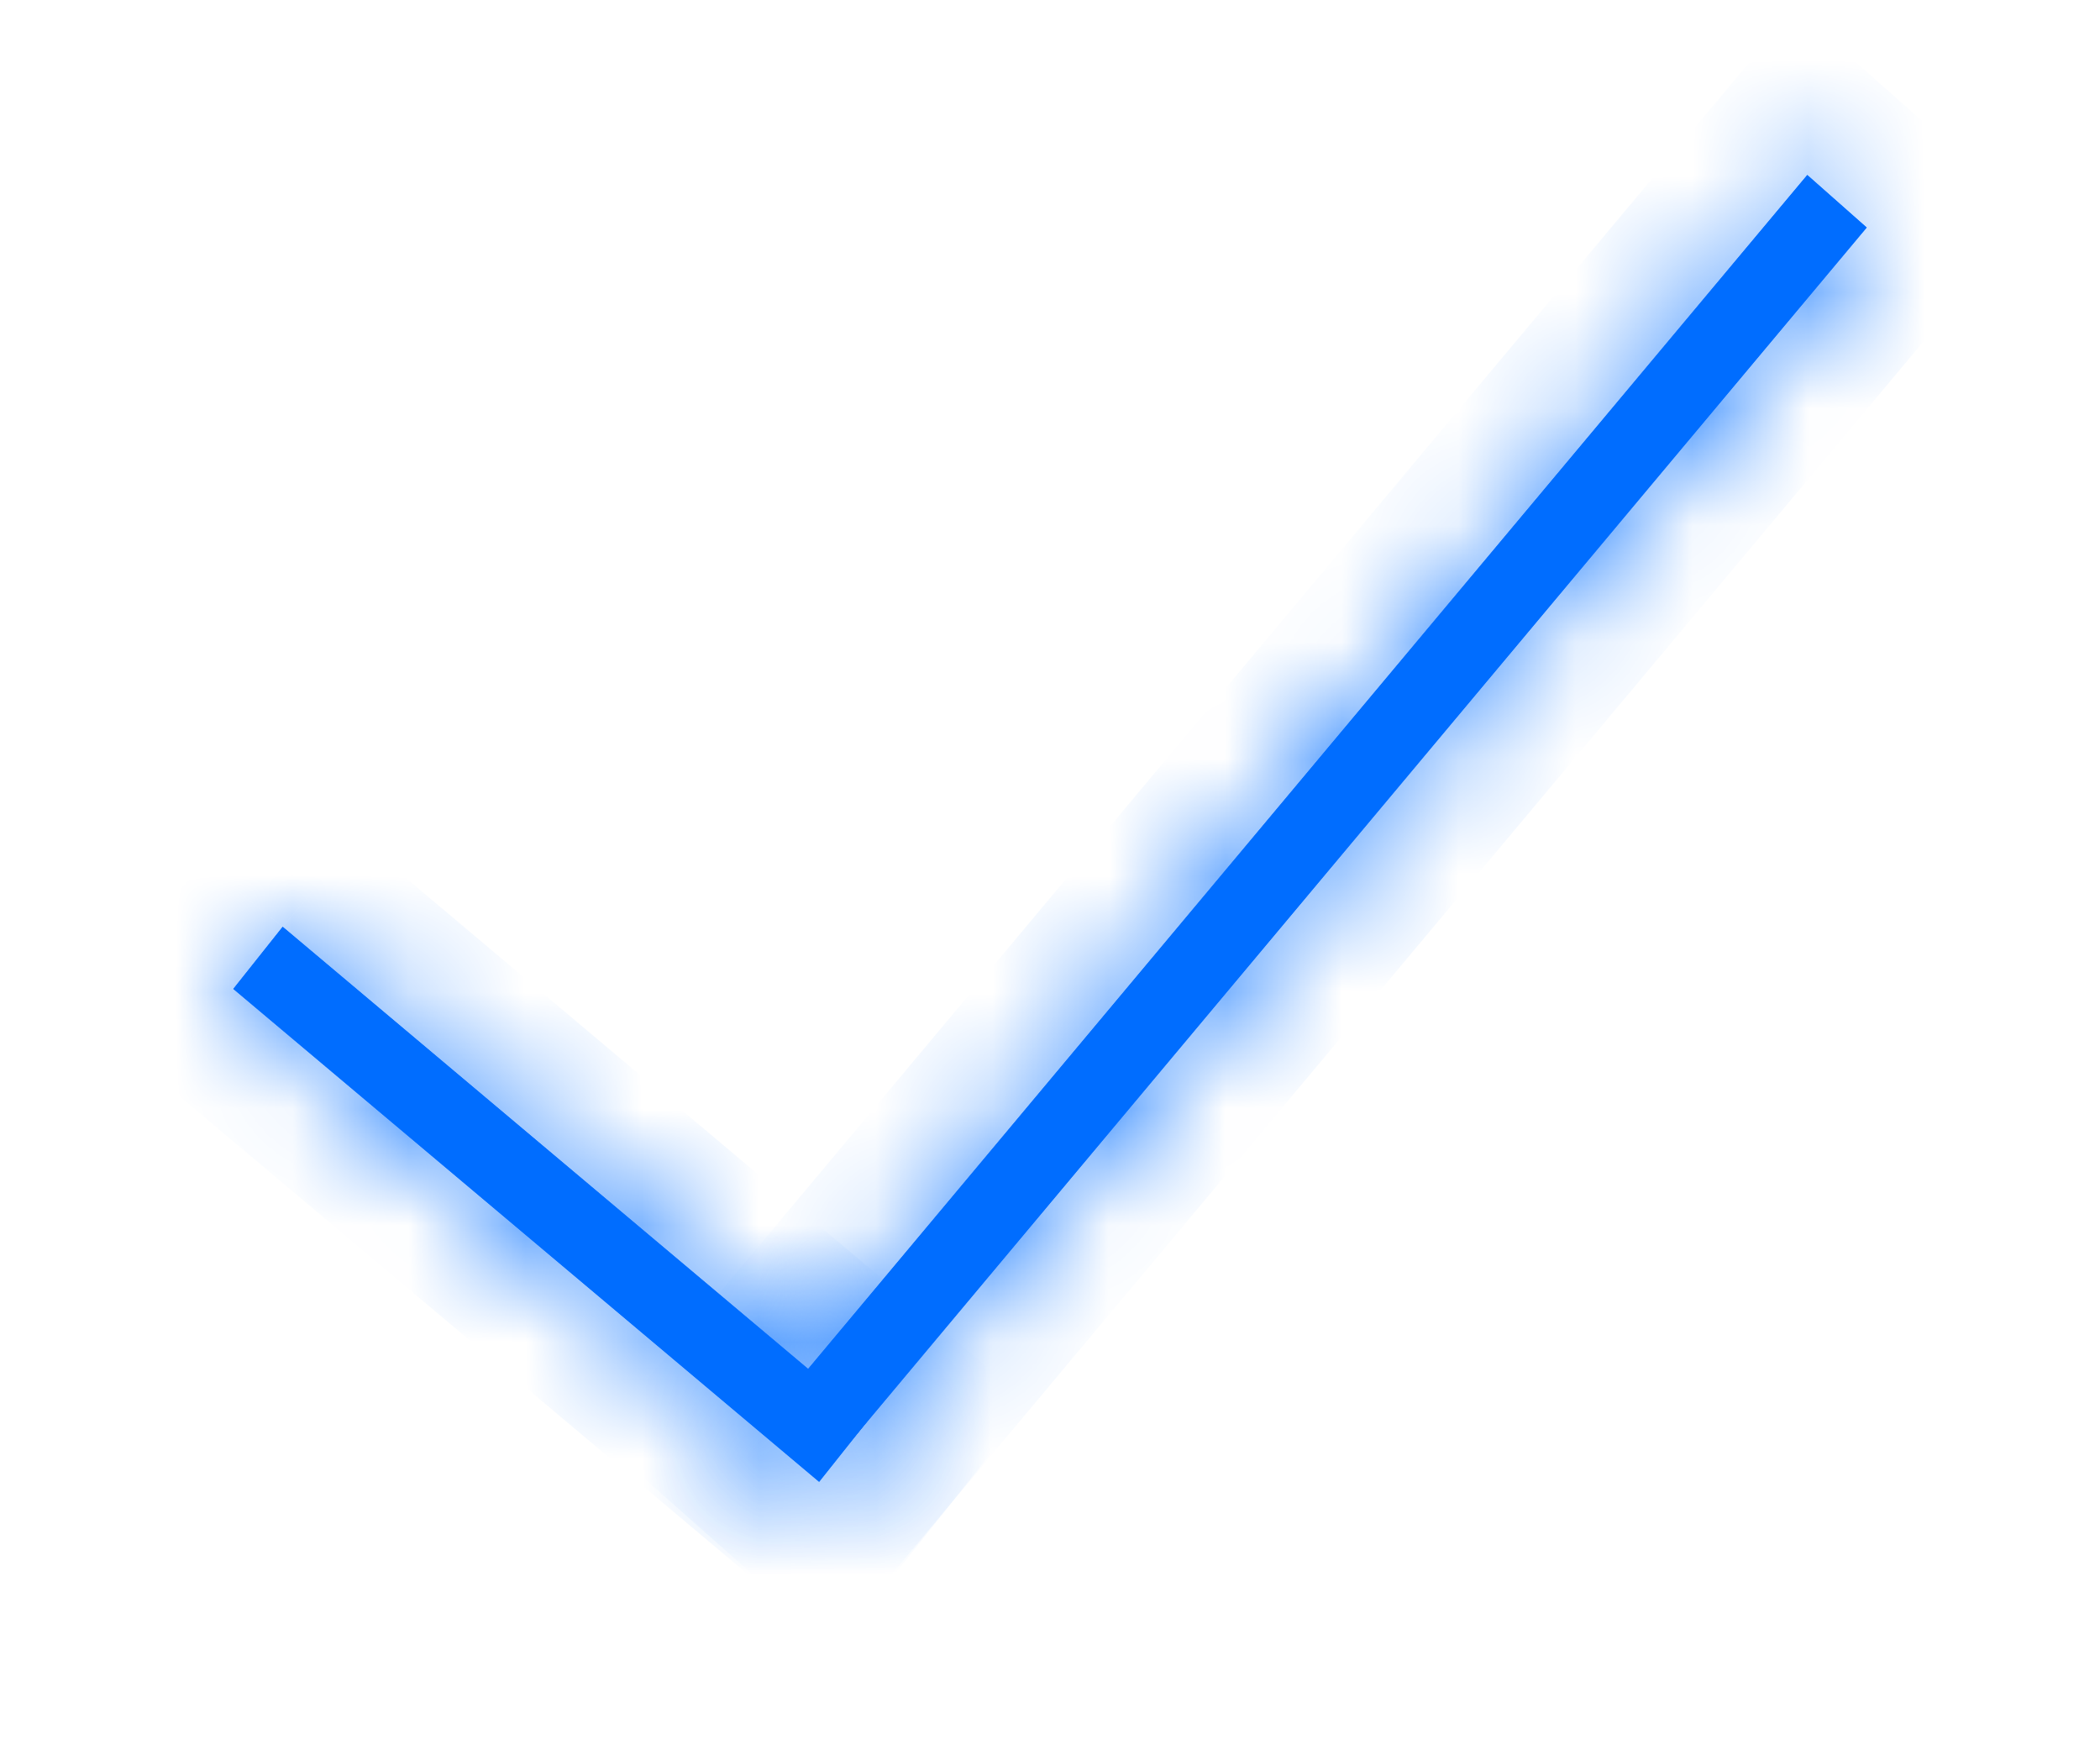
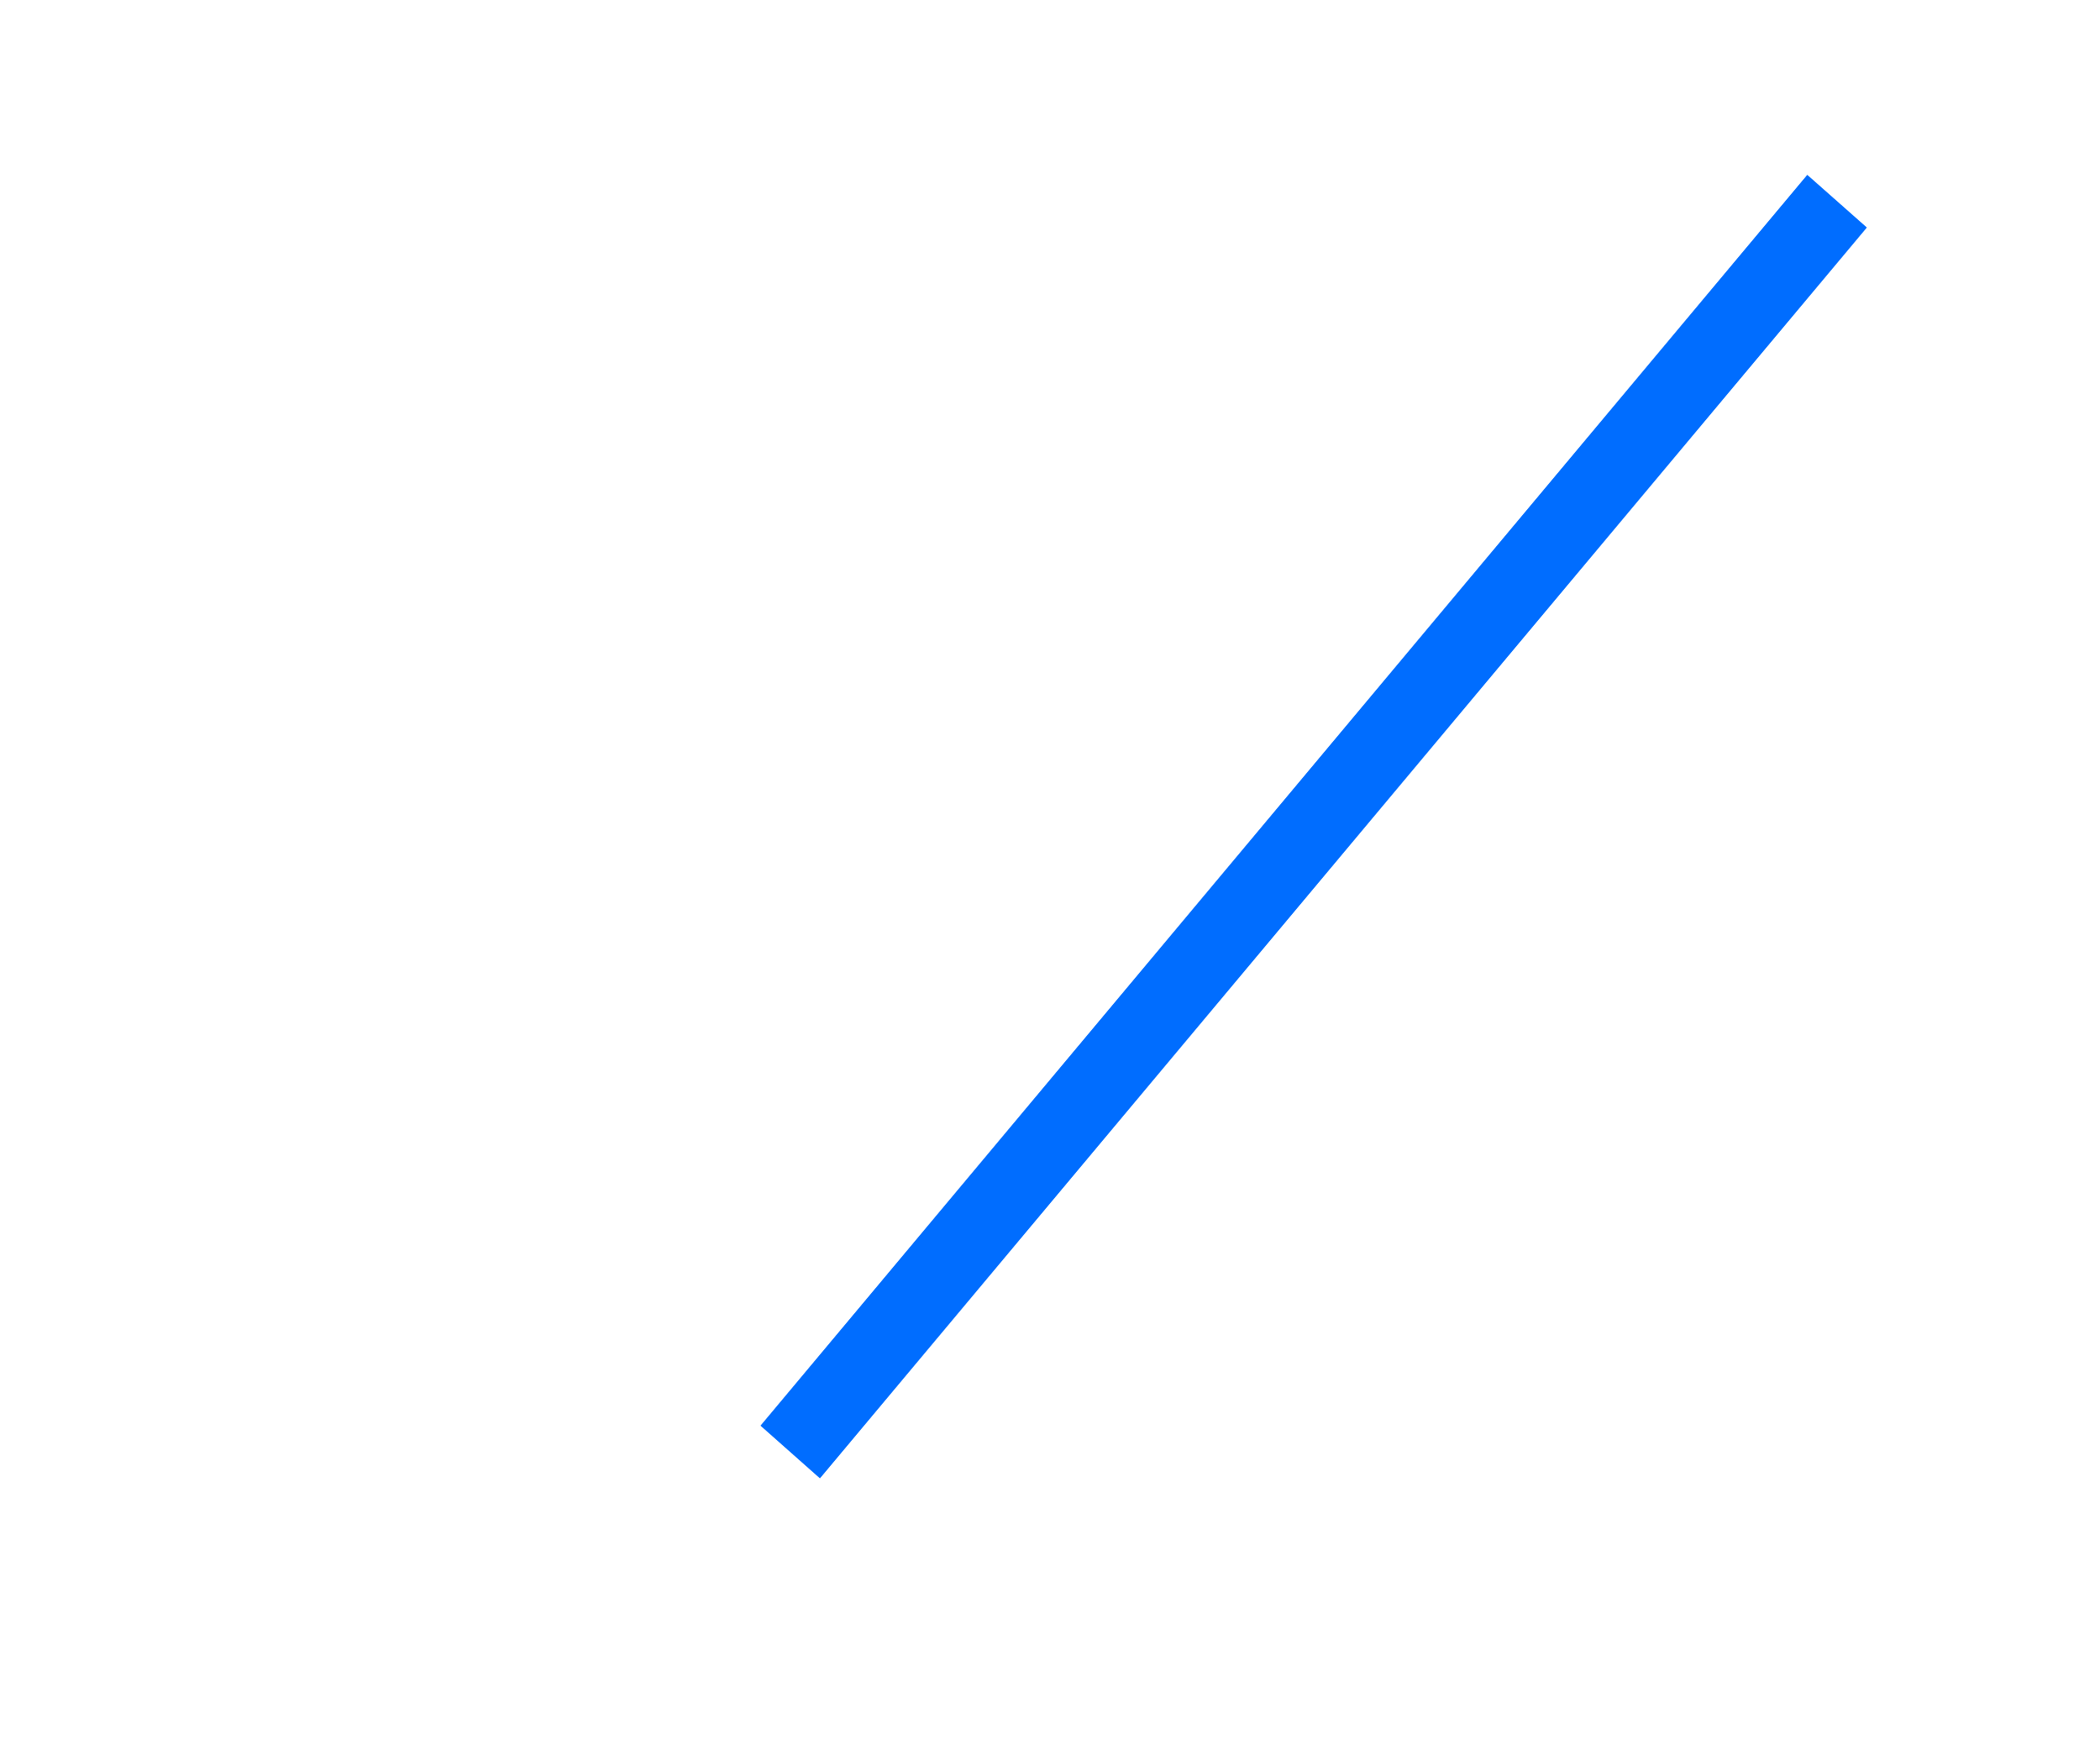
<svg xmlns="http://www.w3.org/2000/svg" width="18" height="15" viewBox="0 0 18 15" fill="none">
  <mask id="path-1-inside-1_13534_11" fill="white">
    <path d="M2.423 7.943L7.444 12.167L7.021 12.699L2 8.475L2.423 7.943Z" />
  </mask>
-   <path d="M2.423 7.943L7.444 12.167L7.021 12.699L2 8.475L2.423 7.943Z" fill="#006DFF" />
-   <path d="M2.423 7.943L3.067 7.178L2.28 6.516L1.64 7.321L2.423 7.943ZM7.444 12.167L8.227 12.789L8.832 12.028L8.088 11.402L7.444 12.167ZM7.021 12.699L6.377 13.464L7.164 14.126L7.804 13.321L7.021 12.699ZM2 8.475L1.217 7.853L0.612 8.615L1.356 9.241L2 8.475ZM1.779 8.709L6.8 12.932L8.088 11.402L3.067 7.178L1.779 8.709ZM6.661 11.545L6.238 12.077L7.804 13.321L8.227 12.789L6.661 11.545ZM7.665 11.934L2.644 7.71L1.356 9.241L6.377 13.464L7.665 11.934ZM2.783 9.098L3.206 8.566L1.64 7.321L1.217 7.853L2.783 9.098Z" fill="#006DFF" mask="url(#path-1-inside-1_13534_11)" />
  <mask id="path-3-inside-2_13534_11" fill="white">
-     <path d="M16 1.95L7.028 12.668L6.52 12.218L15.491 1.5L16 1.95Z" />
-   </mask>
+     </mask>
  <path d="M16 1.95L7.028 12.668L6.52 12.218L15.491 1.5L16 1.95Z" fill="#006DFF" />
-   <path d="M16 1.95L16.767 2.592L17.391 1.846L16.662 1.201L16 1.95ZM7.028 12.668L6.366 13.418L7.136 14.098L7.795 13.31L7.028 12.668ZM6.52 12.218L5.753 11.576L5.128 12.323L5.857 12.967L6.52 12.218ZM15.491 1.5L16.153 0.751L15.383 0.07L14.724 0.858L15.491 1.5ZM15.233 1.308L6.262 12.027L7.795 13.31L16.767 2.592L15.233 1.308ZM7.691 11.919L7.182 11.469L5.857 12.967L6.366 13.418L7.691 11.919ZM7.286 12.86L16.258 2.142L14.724 0.858L5.753 11.576L7.286 12.86ZM14.828 2.249L15.337 2.699L16.662 1.201L16.153 0.751L14.828 2.249Z" fill="#006DFF" mask="url(#path-3-inside-2_13534_11)" />
-   <path d="M2.423 7.943L7.444 12.167L7.021 12.699L2 8.475L2.423 7.943Z" fill="#006DFF" stroke="#006DFF" stroke-width="../2.html" />
  <path d="M16 1.95L7.028 12.668L6.52 12.218L15.491 1.5L16 1.95Z" fill="#006DFF" stroke="#006DFF" stroke-width="../2.html" />
</svg>